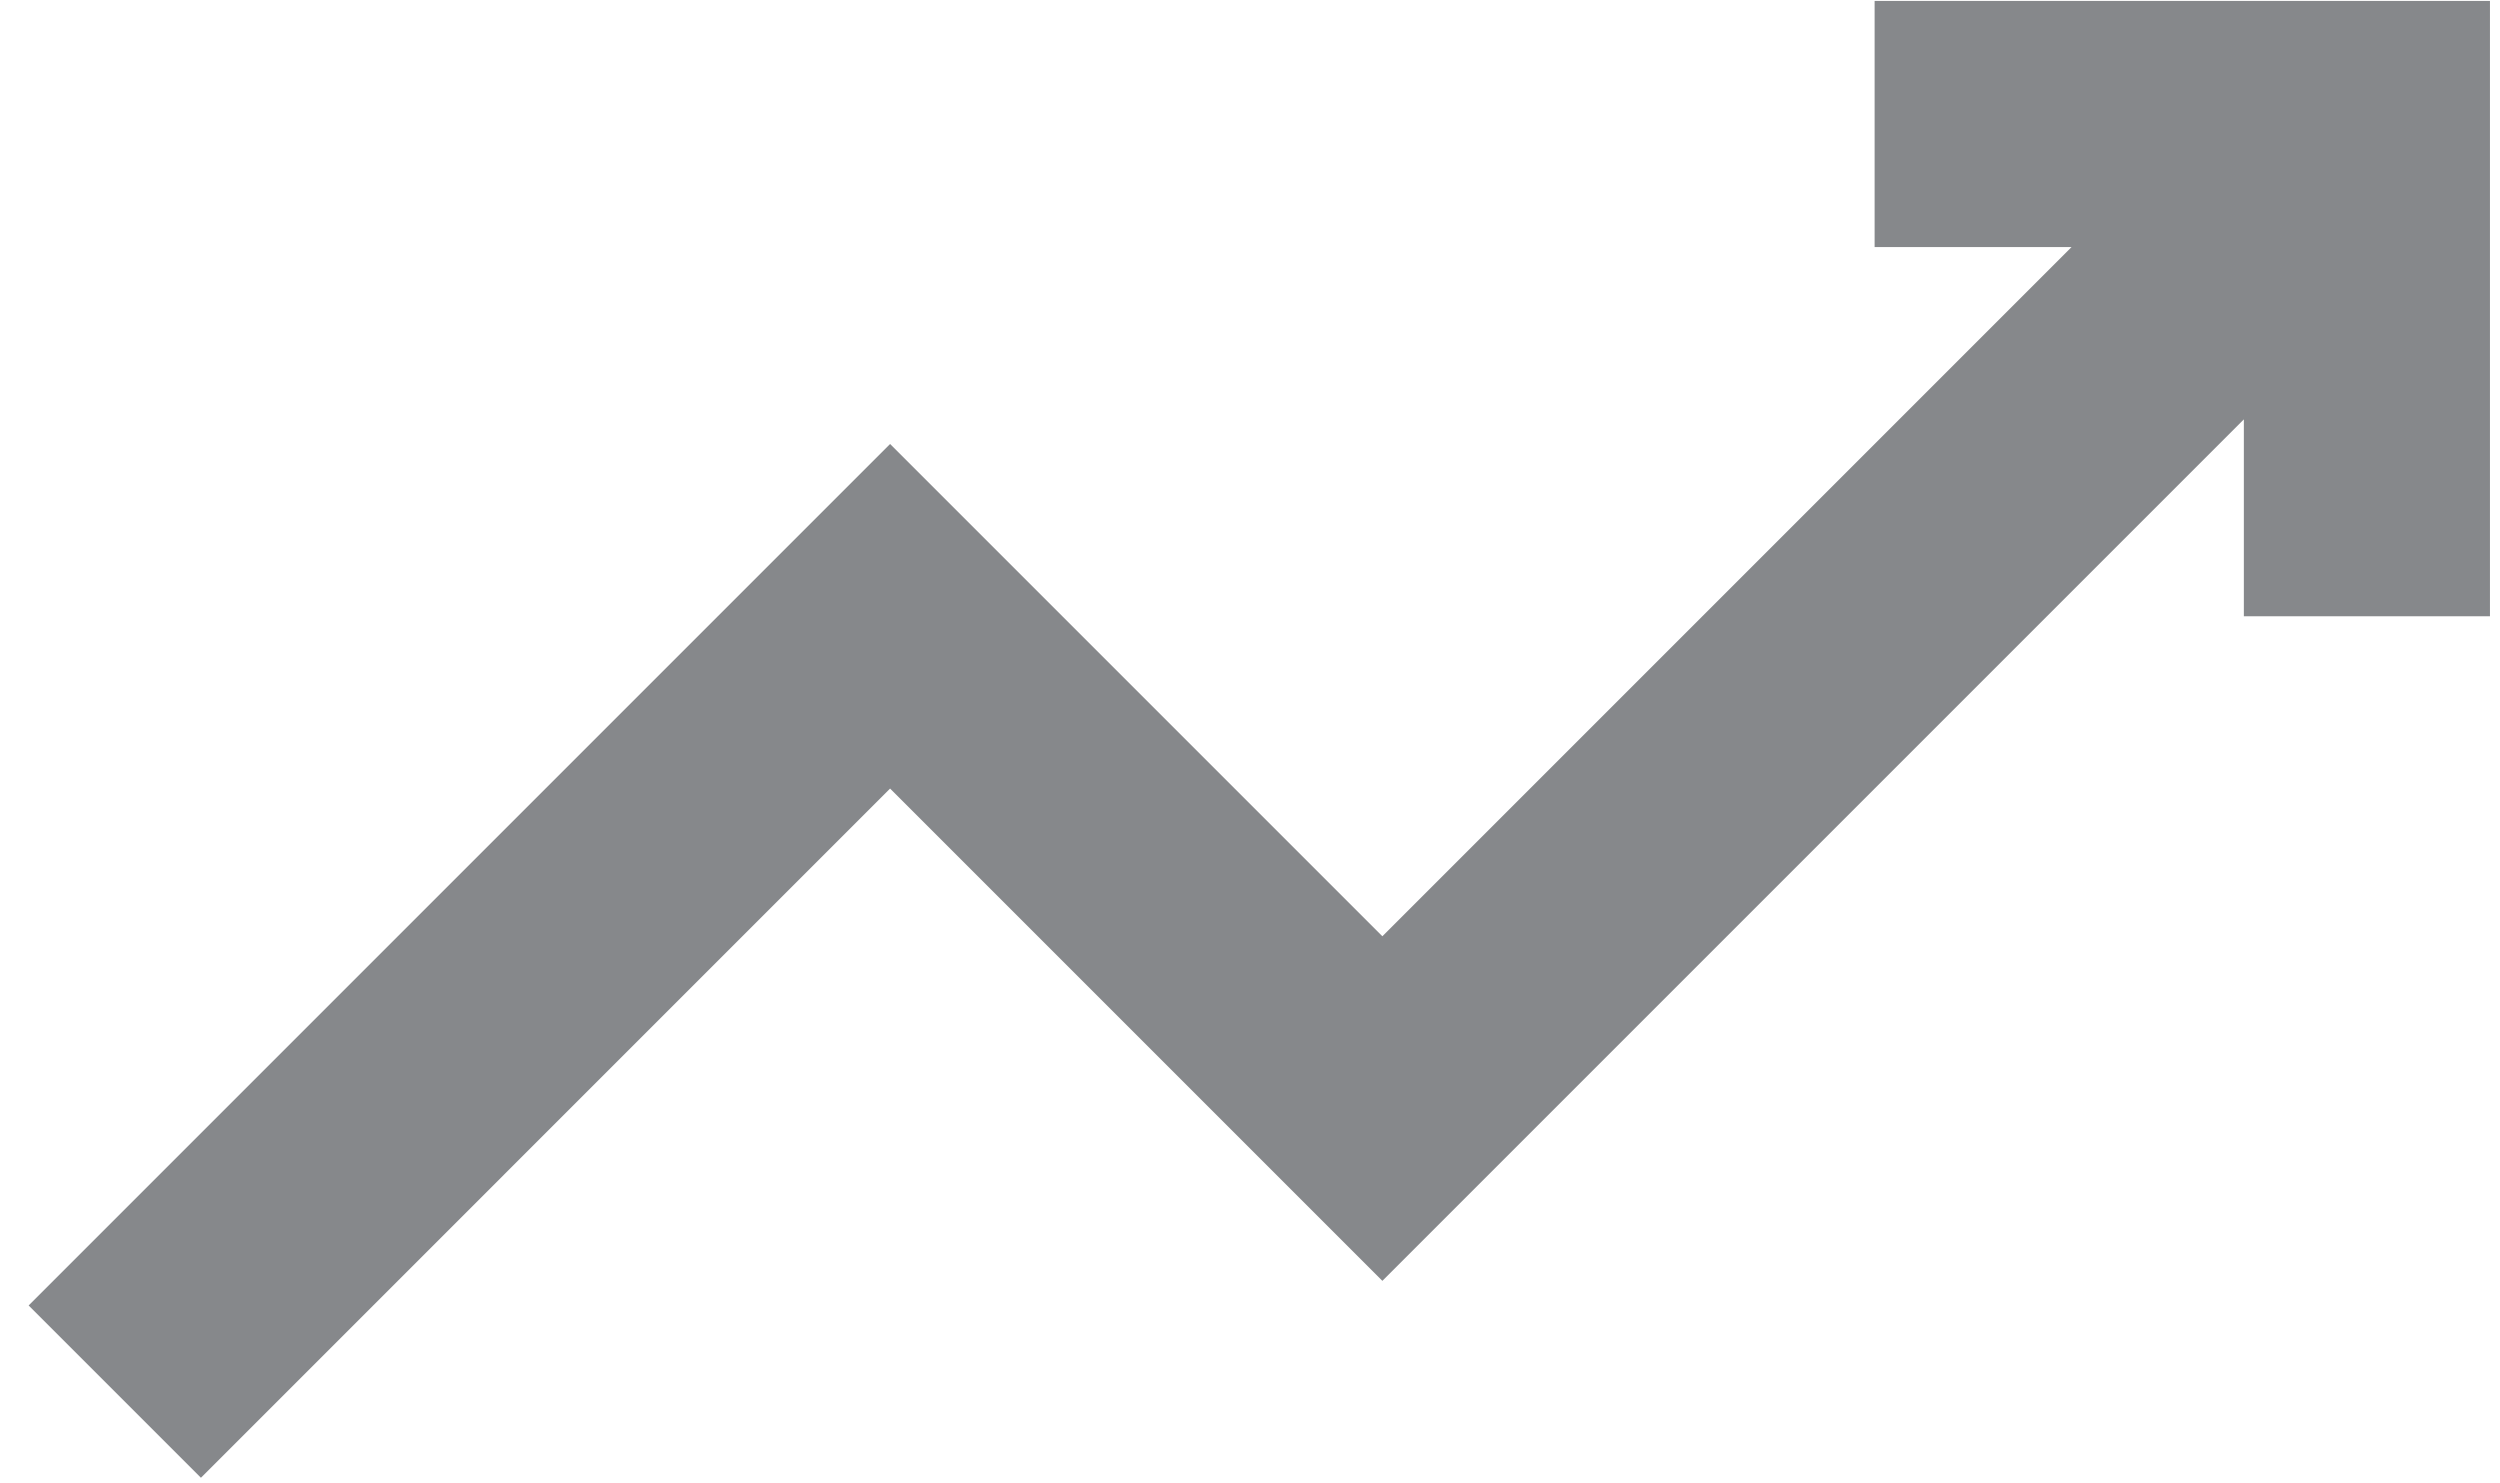
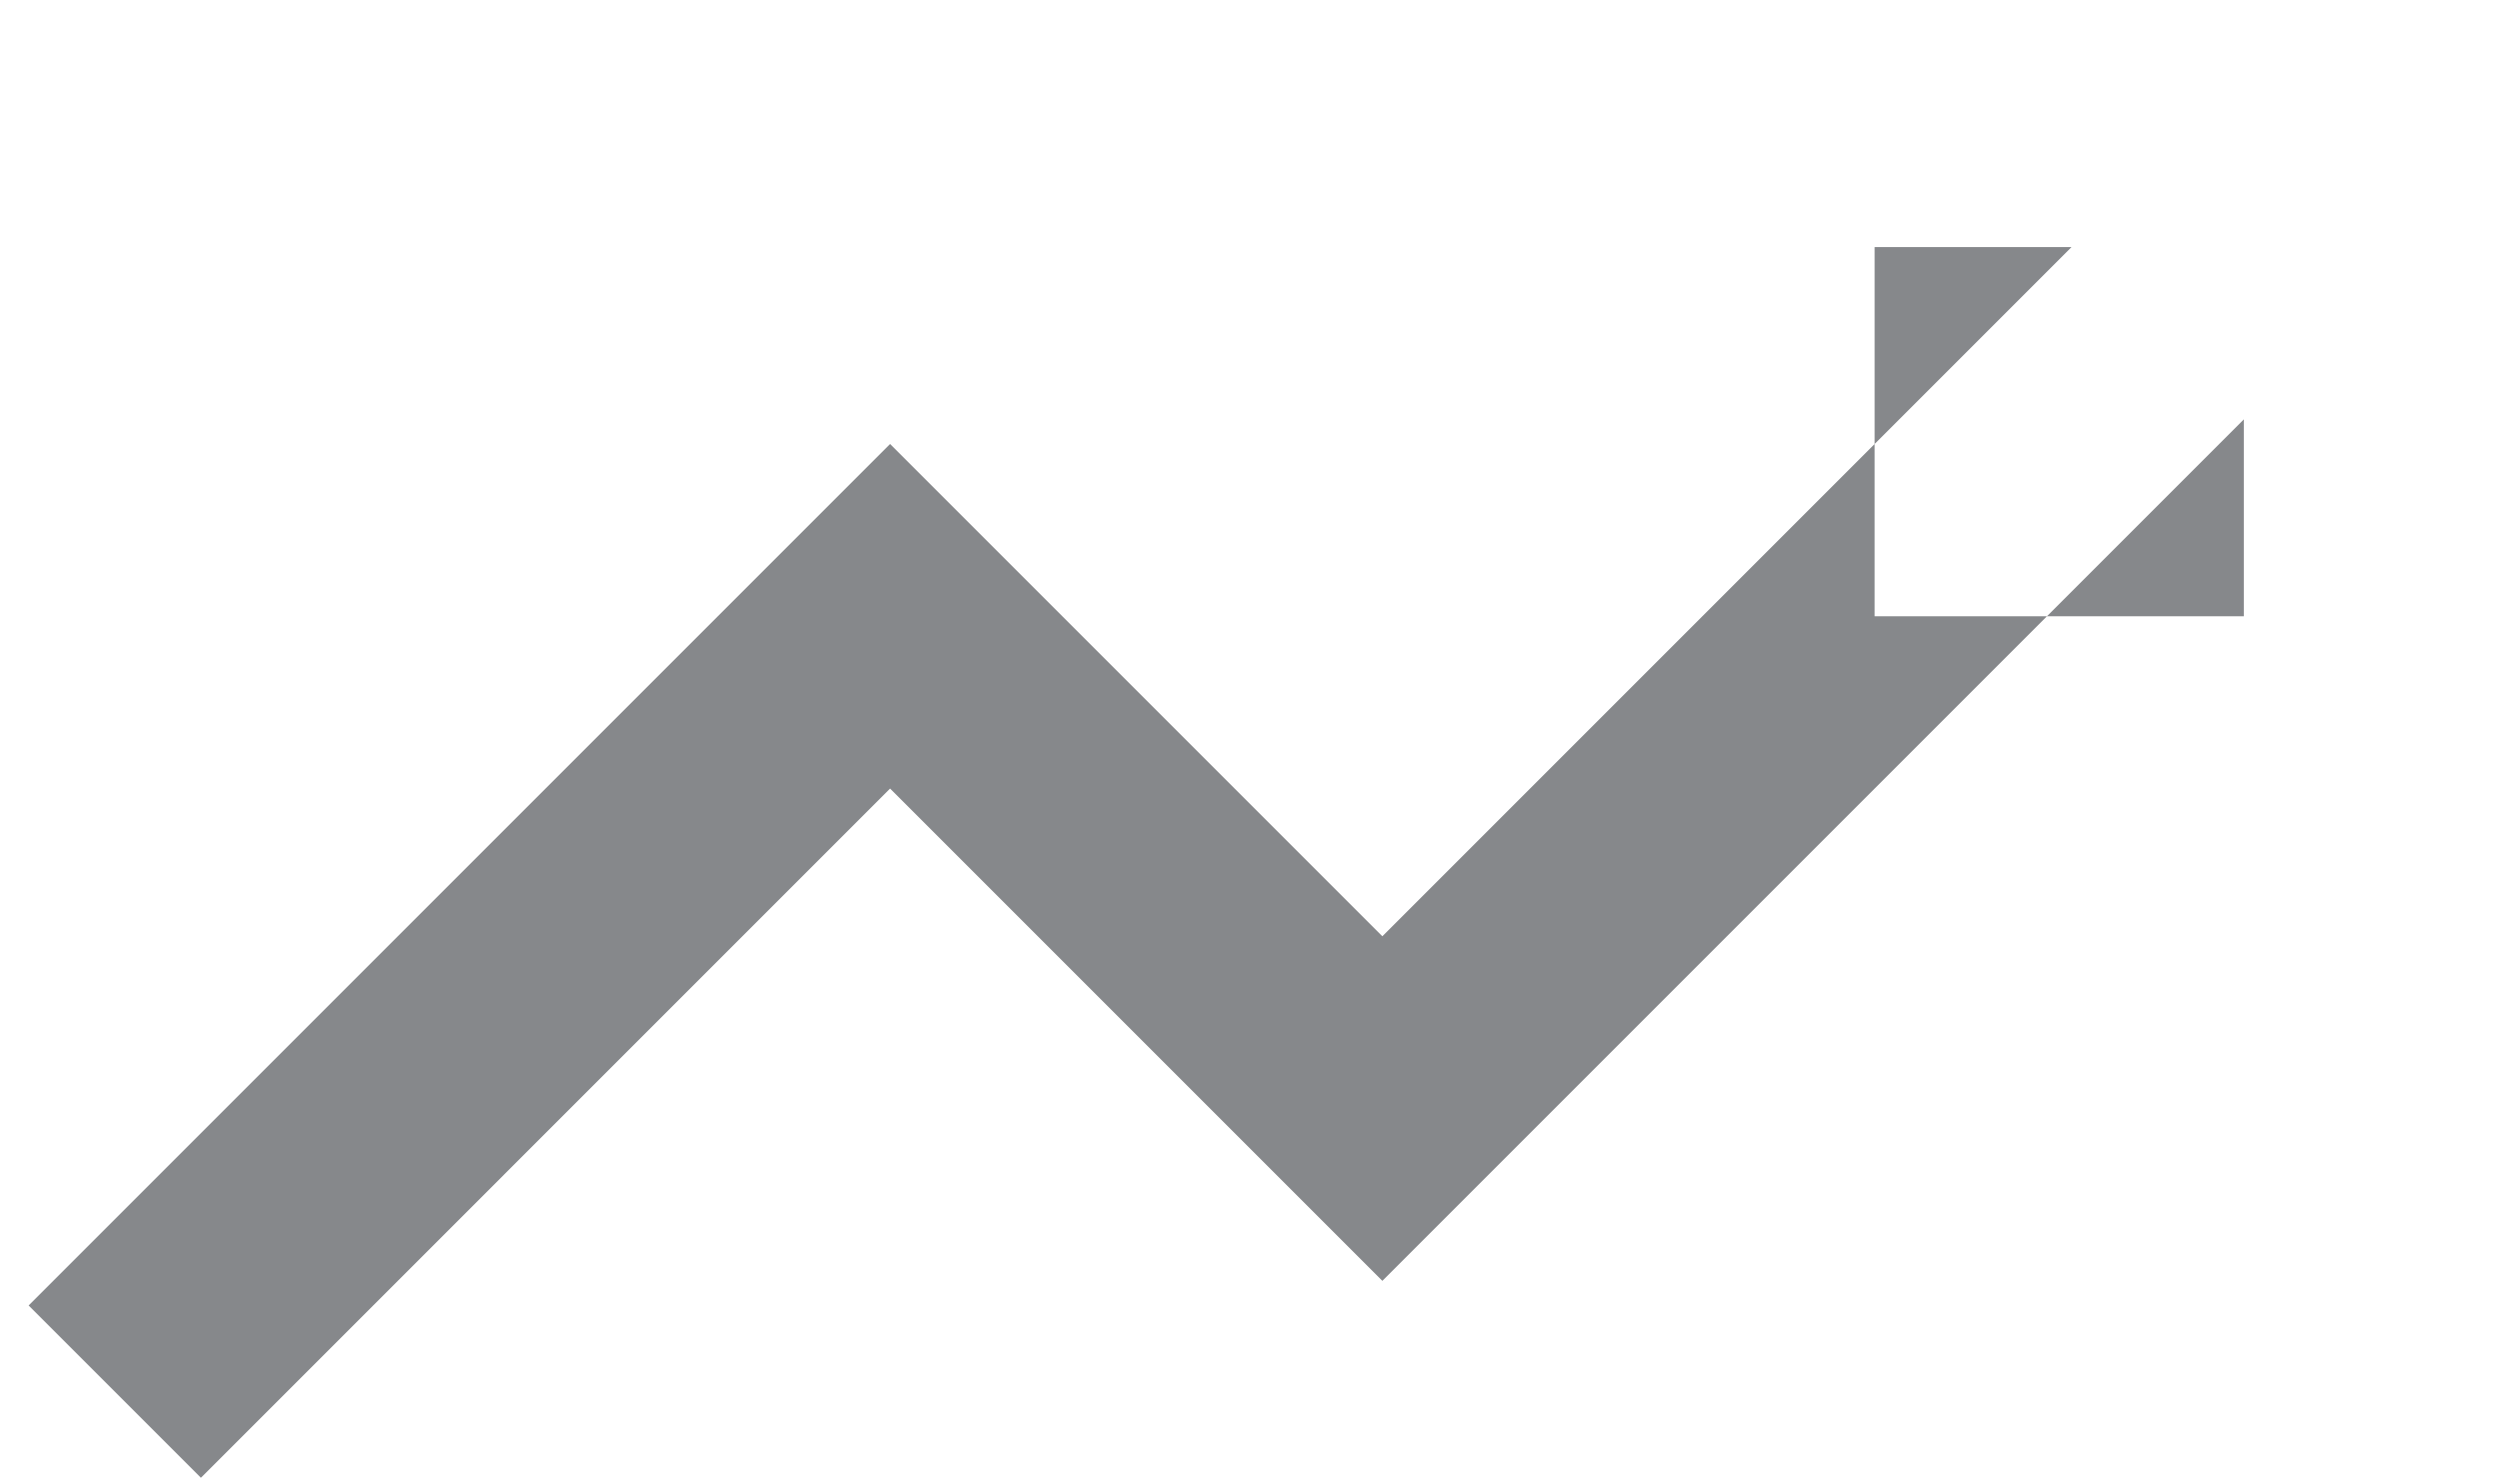
<svg xmlns="http://www.w3.org/2000/svg" width="59" height="35" viewBox="0 0 59 35" fill="none">
-   <path d="M44.241 0.022V5.831H48.888L32.624 22.096L21.006 10.478L0.676 30.809L4.742 34.875L21.006 18.61L32.624 30.228L52.955 9.897V14.544H58.763V0.022H44.241Z" fill="#86888B" />
+   <path d="M44.241 0.022V5.831H48.888L32.624 22.096L21.006 10.478L0.676 30.809L4.742 34.875L21.006 18.61L32.624 30.228L52.955 9.897V14.544H58.763H44.241Z" fill="#86888B" />
</svg>